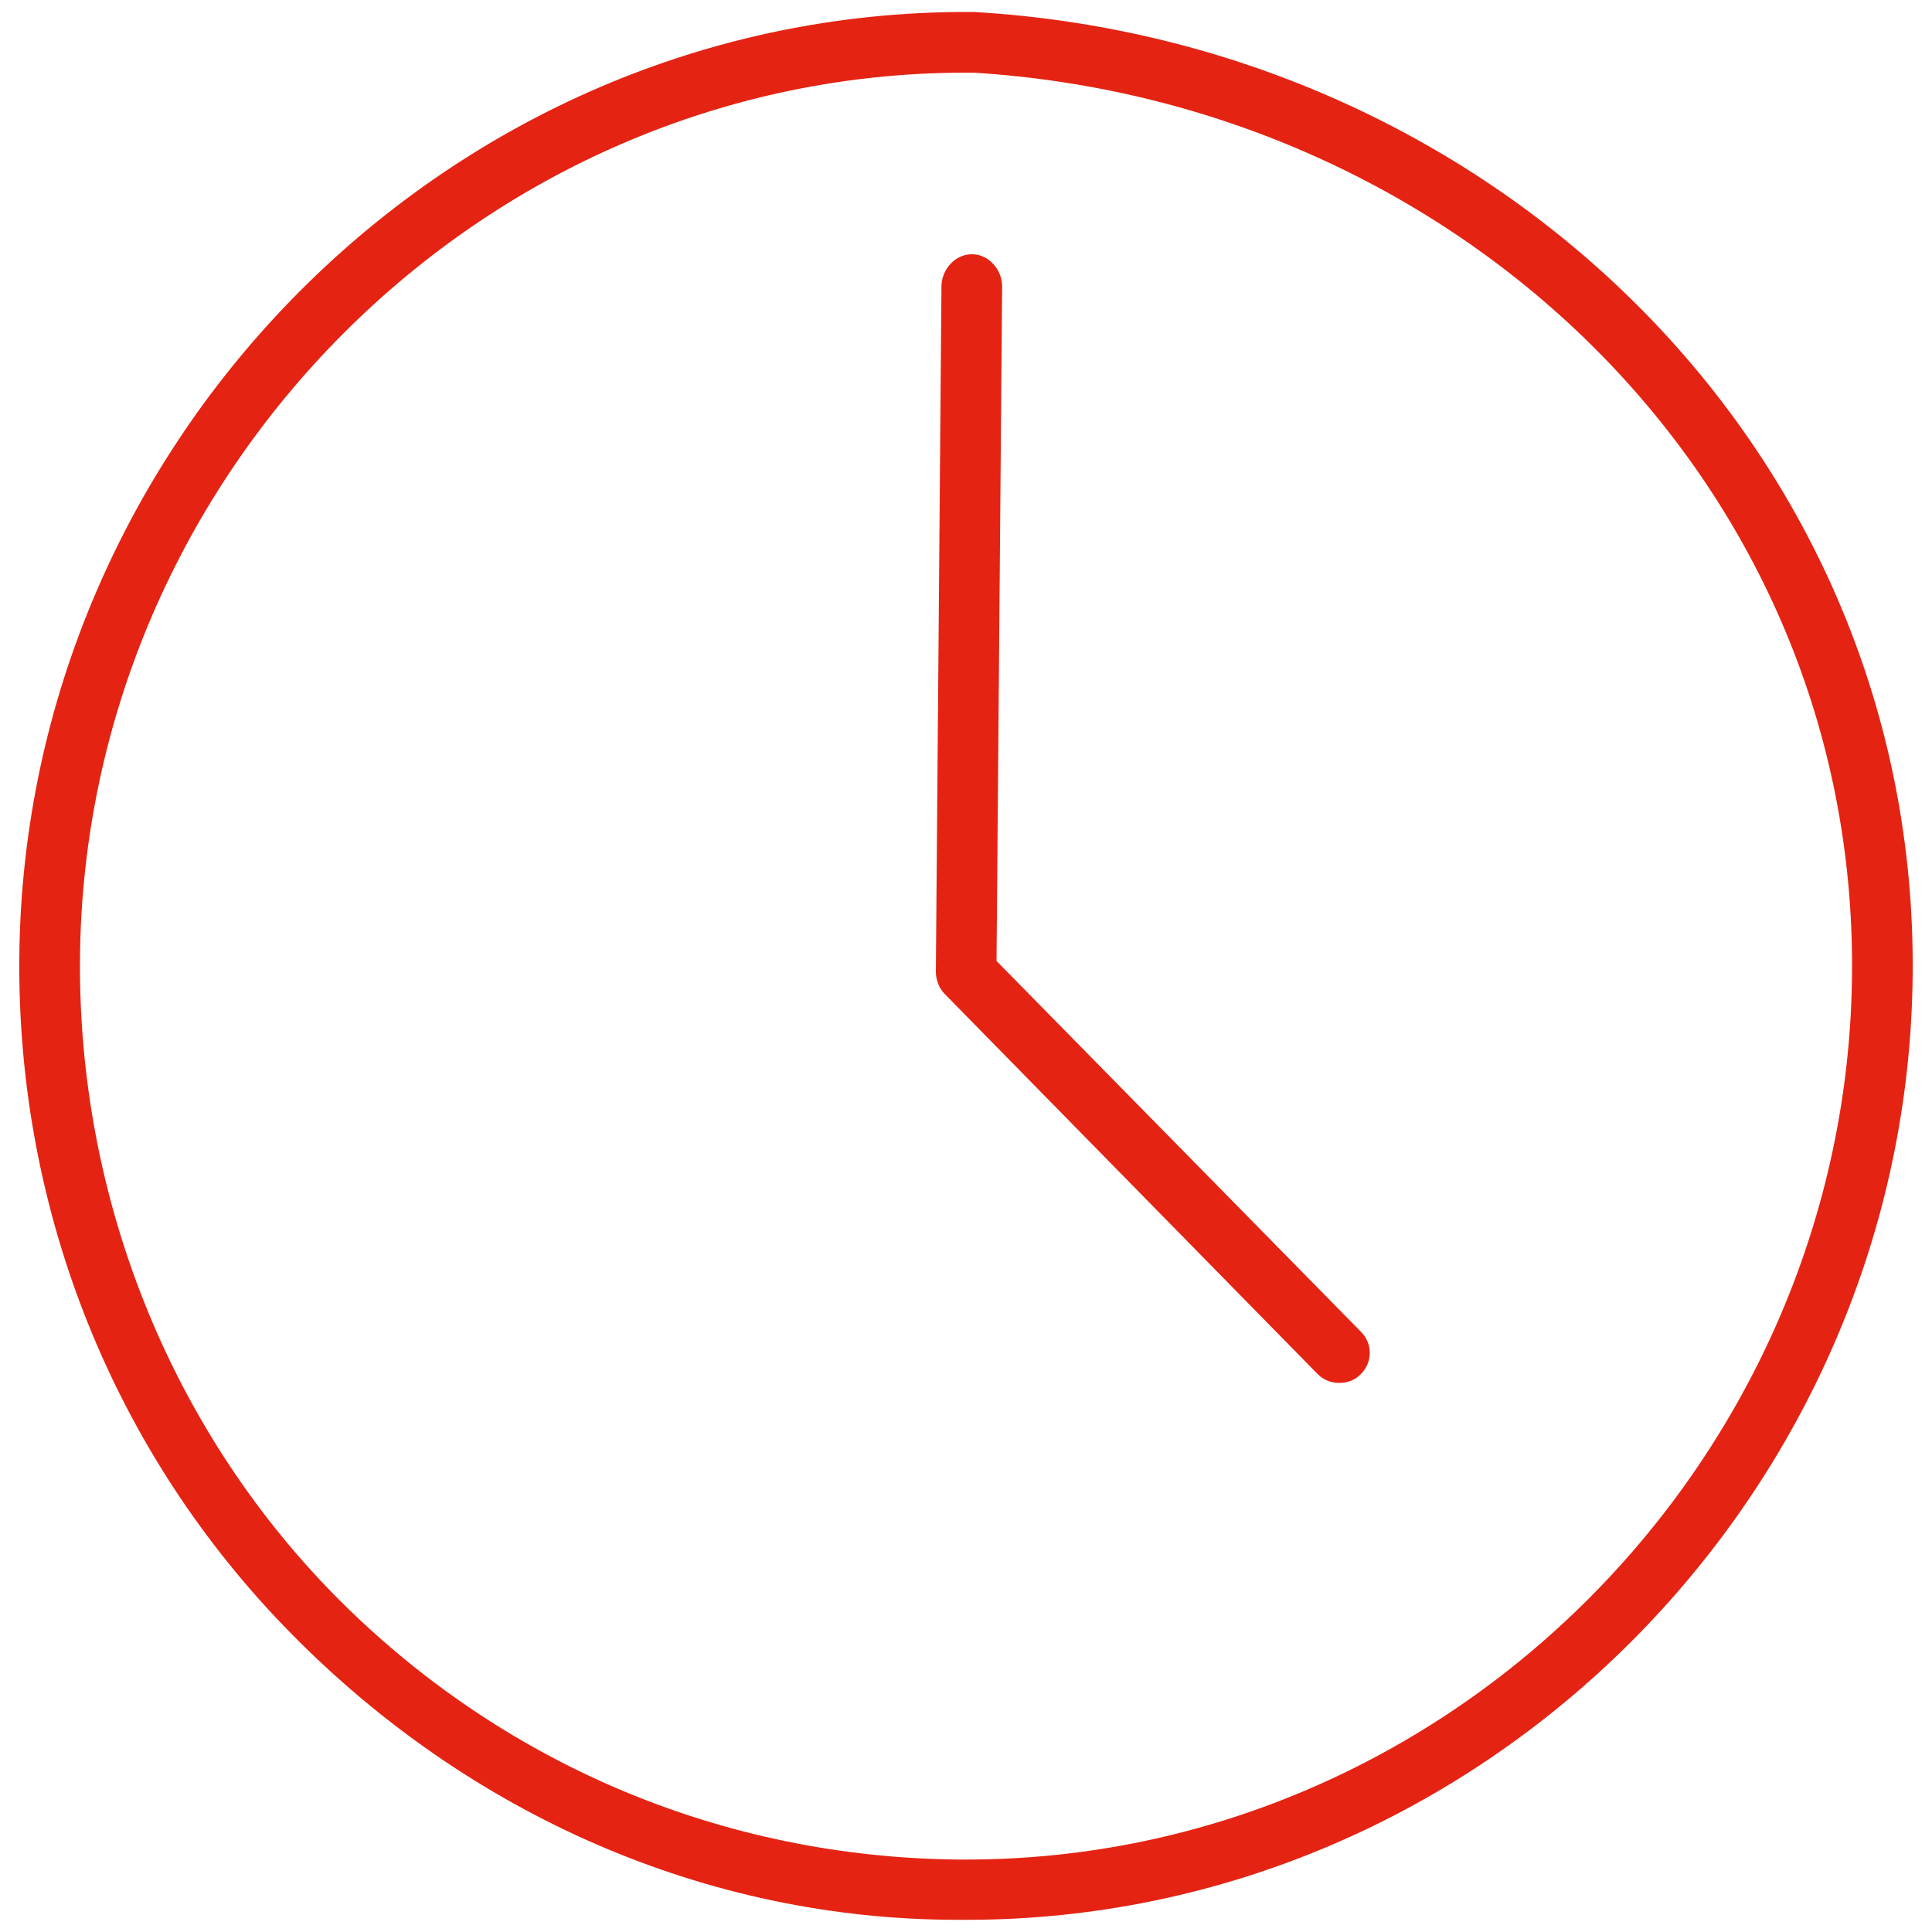
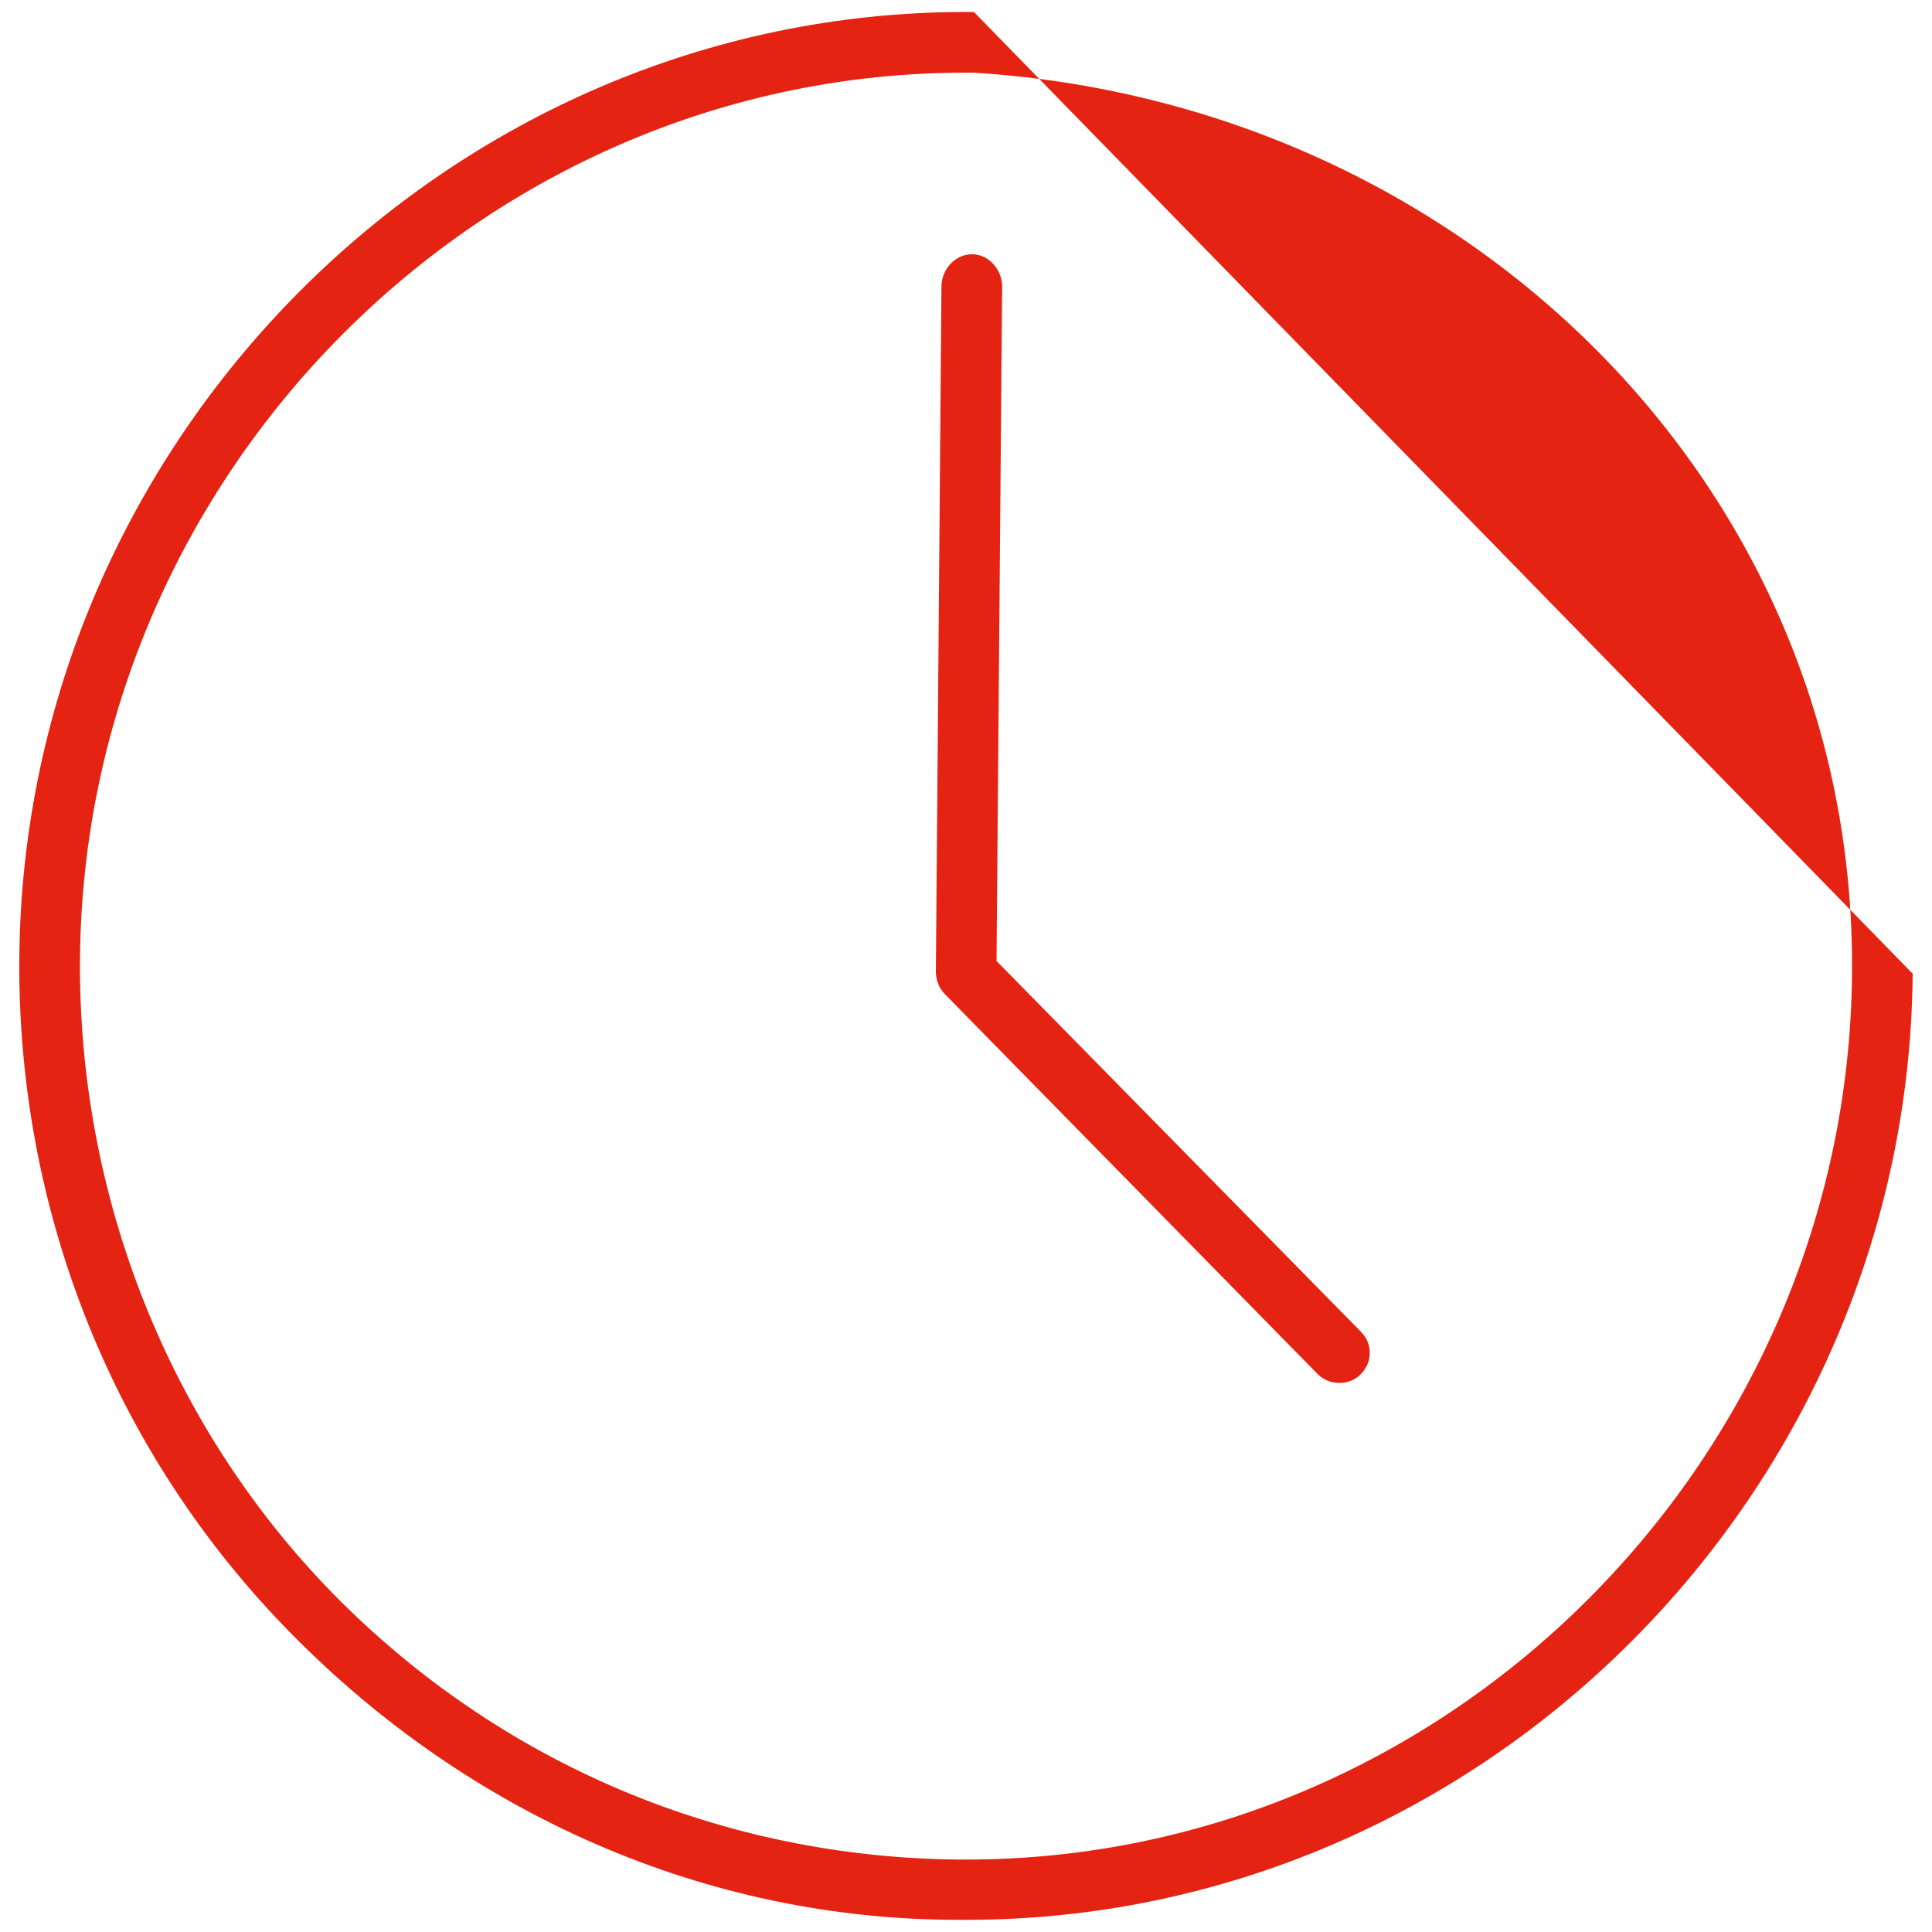
<svg xmlns="http://www.w3.org/2000/svg" version="1.1" x="0px" y="0px" viewBox="0 0 1000 1000" enable-background="new 0 0 1000 1000" xml:space="preserve">
  <g>
-     <path d="M504.1,6.2h-4.1C232,6.2,12.2,228,10,495.9c-1.1,131,48.8,256.3,140.6,349.5c91.8,93.4,214.4,148.3,345.3,148.3h4.2C767.9,993.8,987.8,772,990,504C992.3,233.9,774.2,21.9,504.1,6.2z M500.1,962.5h-3.8c-122.6-1.1-237.3-49.7-323.3-137C87.1,738,40.4,618.7,41.4,496.2C43.5,245.4,249.3,37.6,500,37.6h3.8c252.9,15.6,457,213.3,454.8,466.2C956.6,754.6,750.7,962.5,500.1,962.5z M515.8,497.4l2.9-349c0.1-8.7-6.9-16.8-15.5-16.8H503c-8.7,0-15.6,7.9-15.7,16.5l-2.9,354.9c0,4.1,1.6,8.4,4.5,11.4L682,711.2c3.2,3.2,7.2,4.6,11.3,4.6c3.9,0,8-1.4,10.9-4.4c6.3-6.1,6.4-16,0.2-22.1L515.8,497.4z" style="fill:#e42313" />
+     <path d="M504.1,6.2h-4.1C232,6.2,12.2,228,10,495.9c-1.1,131,48.8,256.3,140.6,349.5c91.8,93.4,214.4,148.3,345.3,148.3h4.2C767.9,993.8,987.8,772,990,504z M500.1,962.5h-3.8c-122.6-1.1-237.3-49.7-323.3-137C87.1,738,40.4,618.7,41.4,496.2C43.5,245.4,249.3,37.6,500,37.6h3.8c252.9,15.6,457,213.3,454.8,466.2C956.6,754.6,750.7,962.5,500.1,962.5z M515.8,497.4l2.9-349c0.1-8.7-6.9-16.8-15.5-16.8H503c-8.7,0-15.6,7.9-15.7,16.5l-2.9,354.9c0,4.1,1.6,8.4,4.5,11.4L682,711.2c3.2,3.2,7.2,4.6,11.3,4.6c3.9,0,8-1.4,10.9-4.4c6.3-6.1,6.4-16,0.2-22.1L515.8,497.4z" style="fill:#e42313" />
  </g>
</svg>